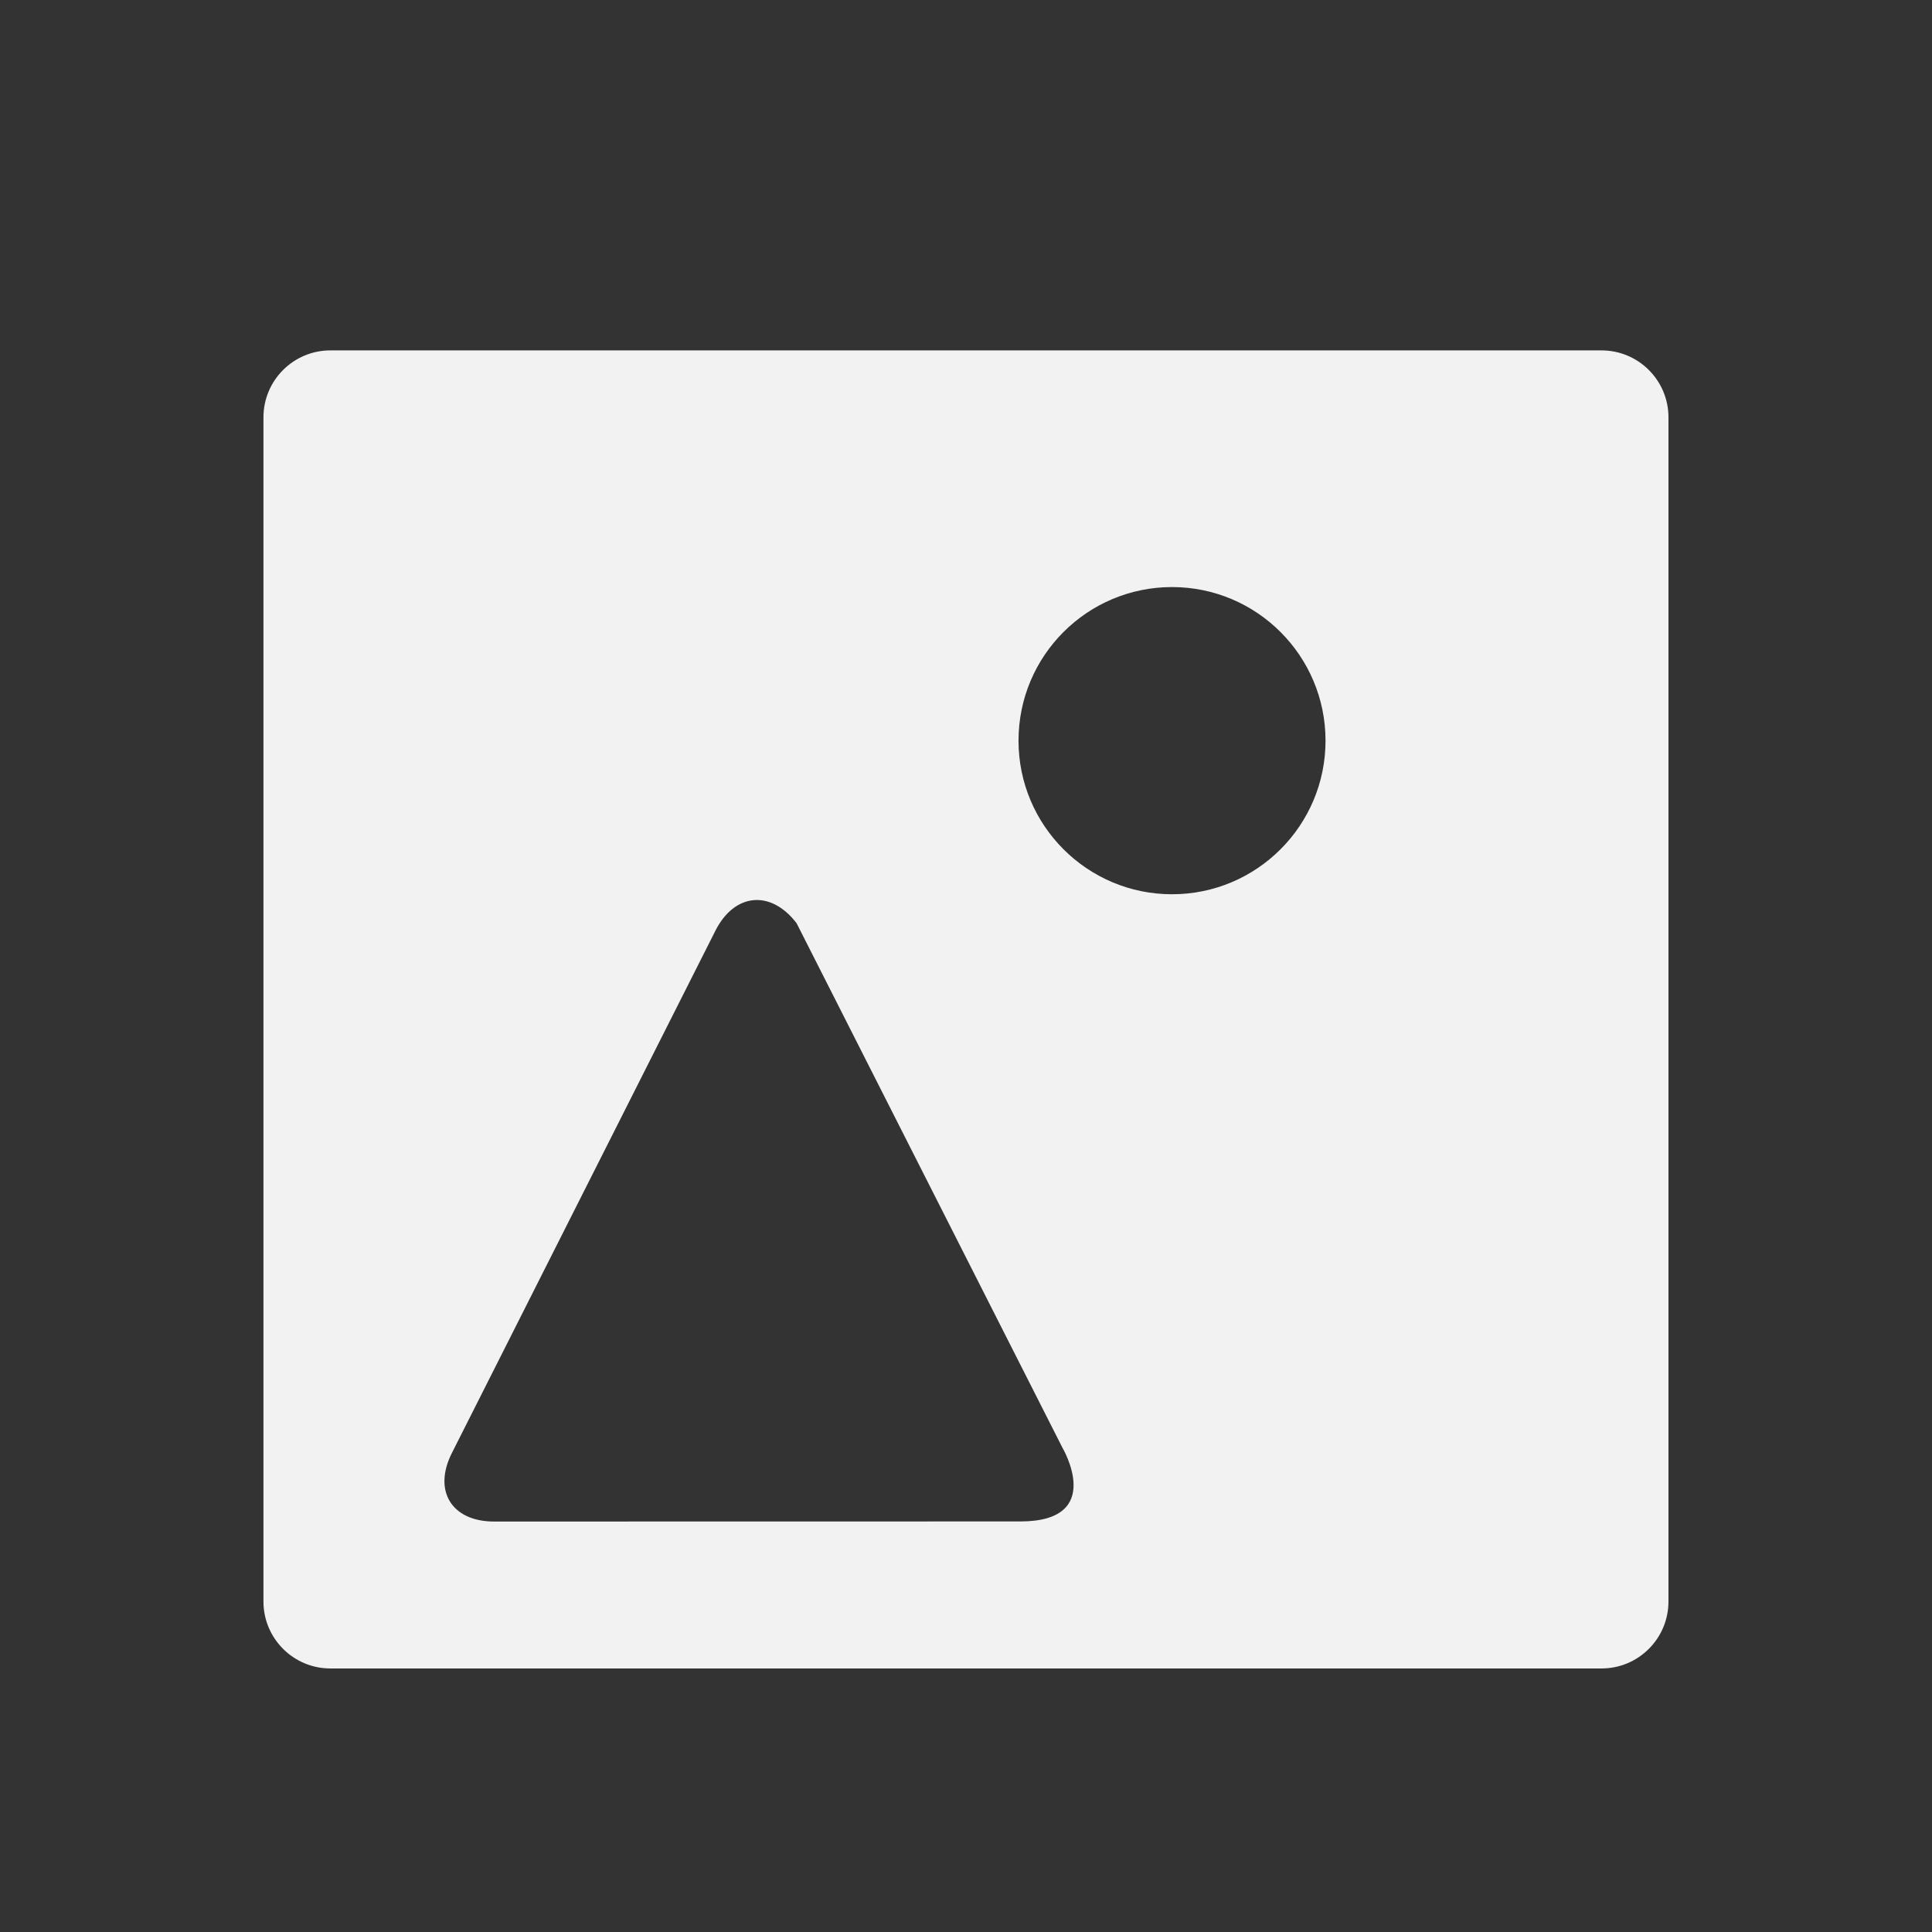
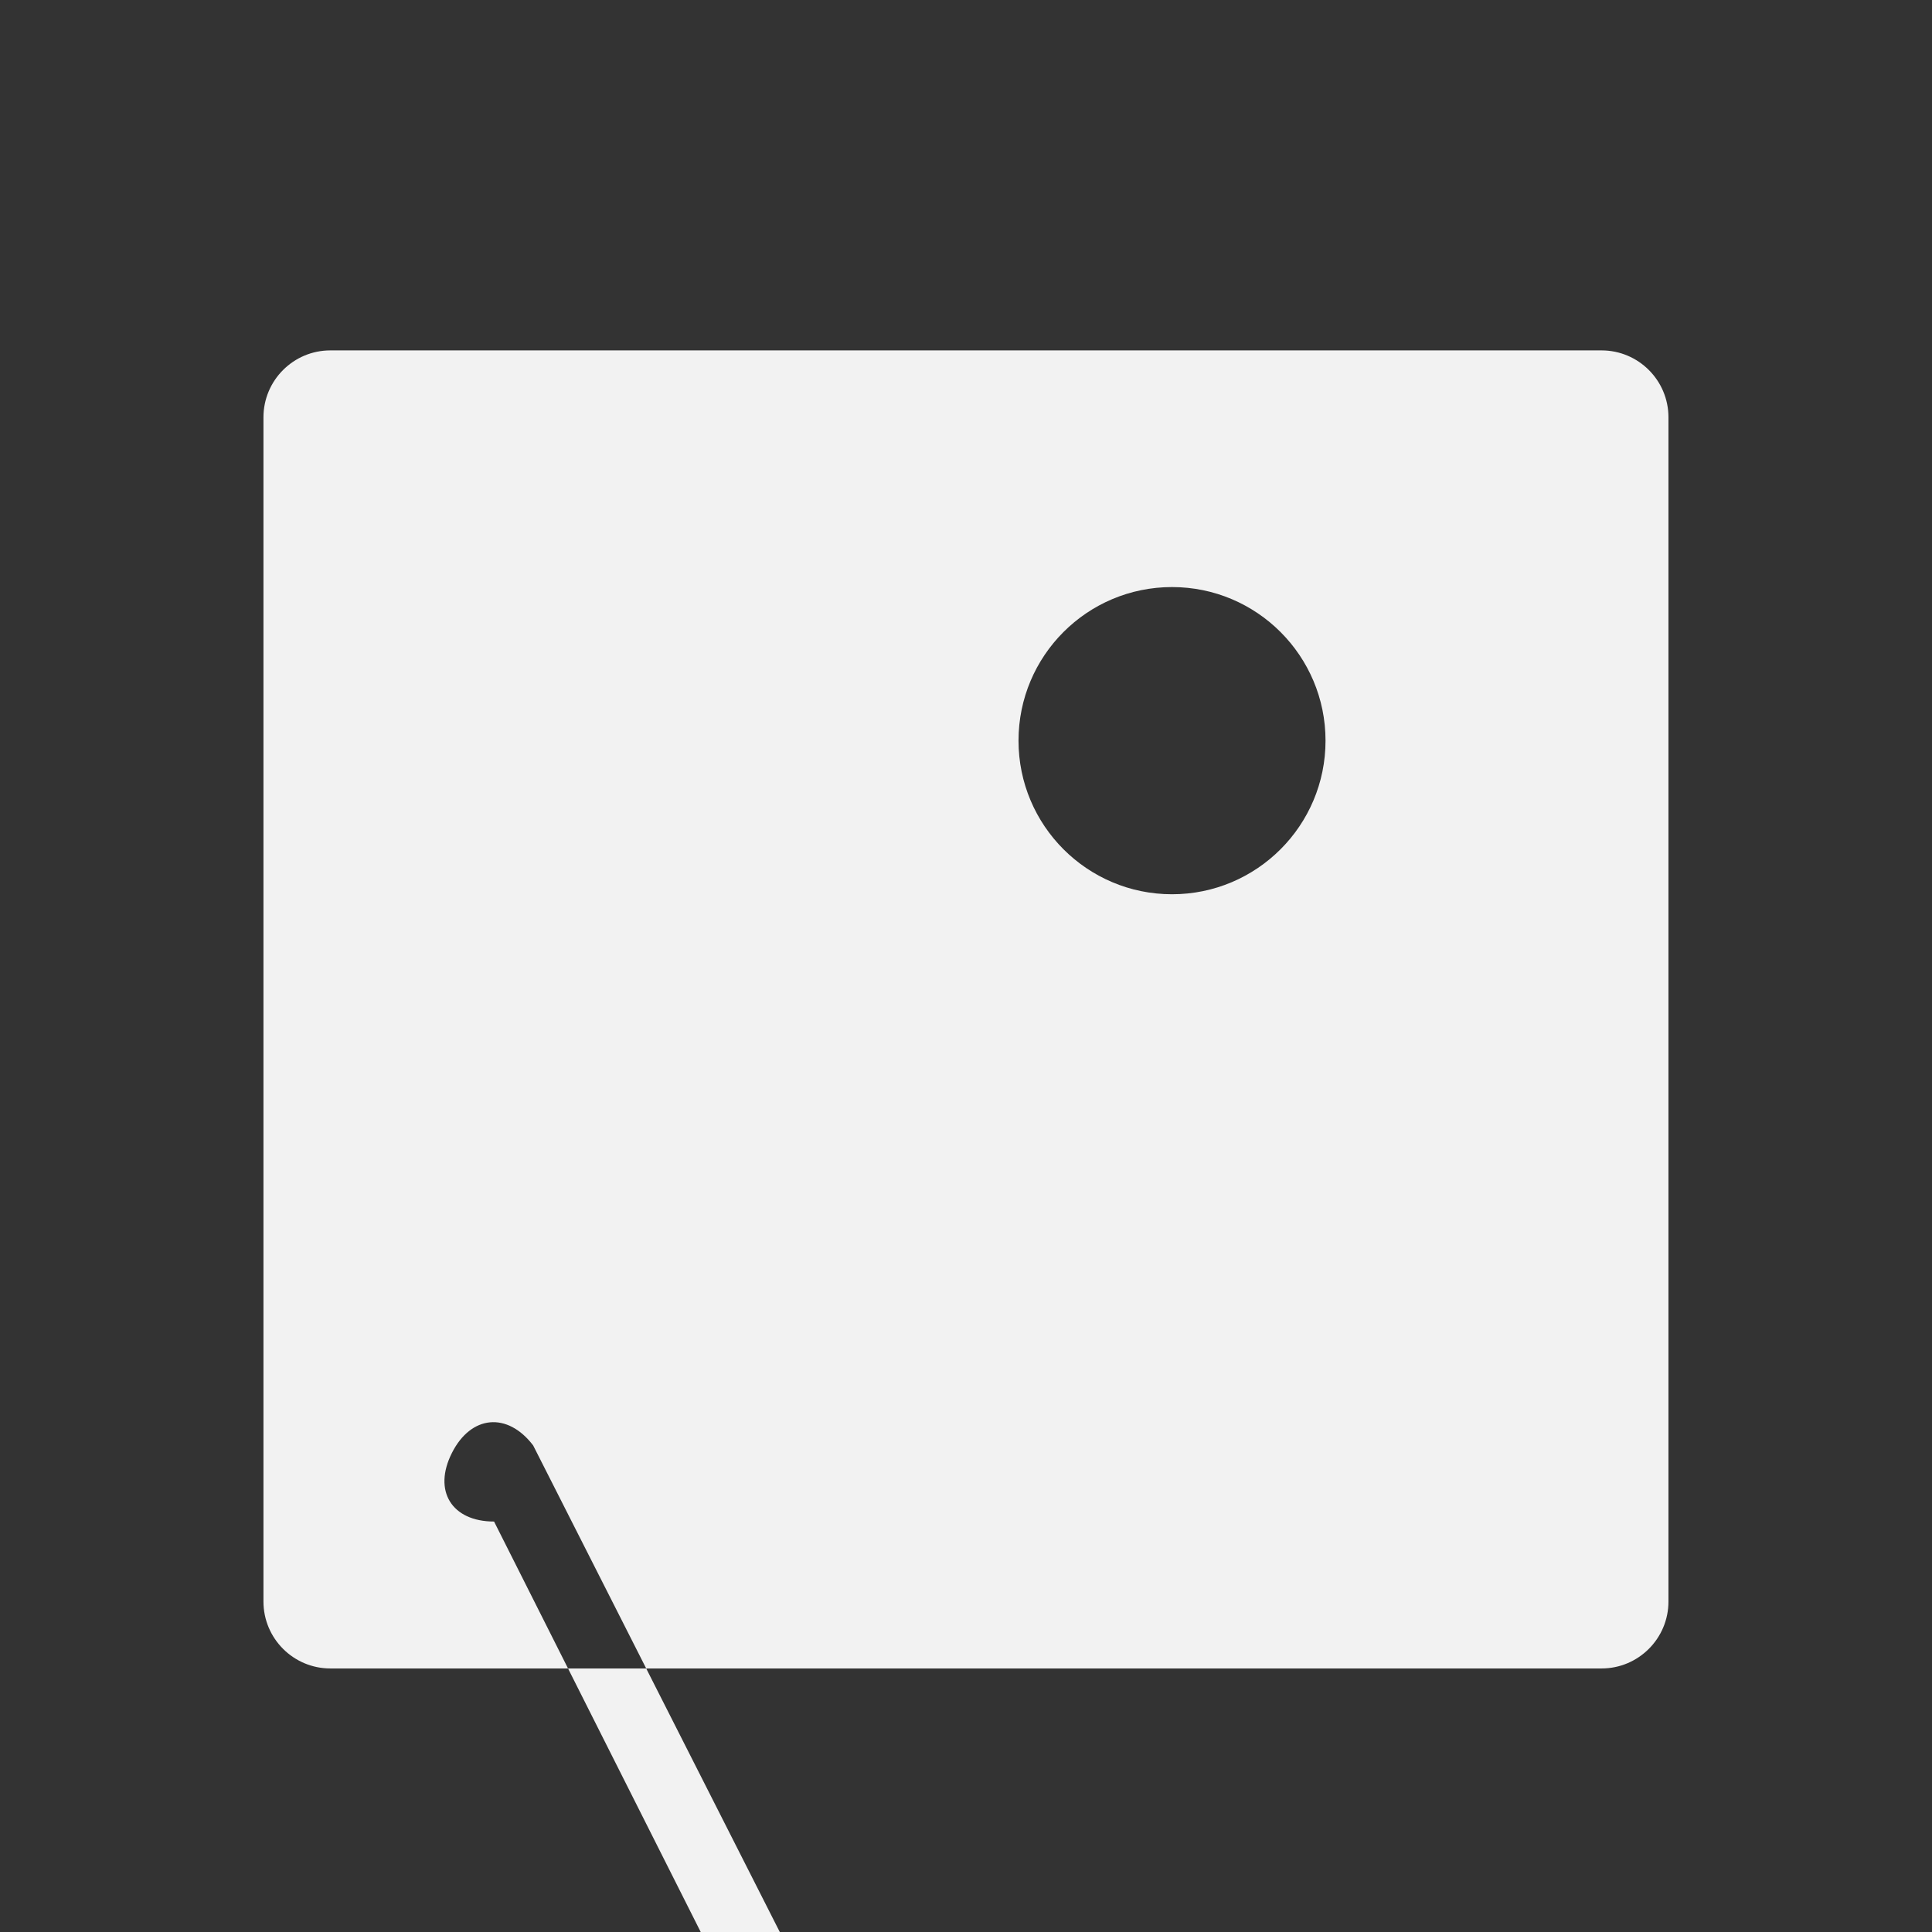
<svg xmlns="http://www.w3.org/2000/svg" viewBox="0 0 22 22">
  <rect x="0" y="0" width="22" height="22" fill="#333333" stroke="none" />
  <defs id="defs3051">
    <style type="text/css" id="current-color-scheme">
     .ColorScheme-Text {
       color:#f2f2f2;
     }
     </style>
  </defs>
-   <path style="fill:currentColor;fill-opacity:1;stroke:none" d="m3.762 3.99c-.421 0-.762.342-.762.762v13.485c0 .421.342.762.762.762h14.475c.421 0 .762-.342.762-.762v-13.485c0-.421-.342-.762-.762-.762zm9.584 2.695c.965 0 1.748.783 1.748 1.749 0 .966-.783 1.749-1.748 1.749-.965 0-1.748-.783-1.748-1.749 0-.966.782-1.749 1.748-1.749zm-7.72 10.641c-.483 0-.698-.35-.48-.781l3-5.946c.217-.431.632-.47.925-.086l3.028 5.974s.496.838-.48.838z" class="ColorScheme-Text" />
+   <path style="fill:currentColor;fill-opacity:1;stroke:none" d="m3.762 3.99c-.421 0-.762.342-.762.762v13.485c0 .421.342.762.762.762h14.475c.421 0 .762-.342.762-.762v-13.485c0-.421-.342-.762-.762-.762zm9.584 2.695c.965 0 1.748.783 1.748 1.749 0 .966-.783 1.749-1.748 1.749-.965 0-1.748-.783-1.748-1.749 0-.966.782-1.749 1.748-1.749zm-7.72 10.641c-.483 0-.698-.35-.48-.781c.217-.431.632-.47.925-.086l3.028 5.974s.496.838-.48.838z" class="ColorScheme-Text" />
</svg>